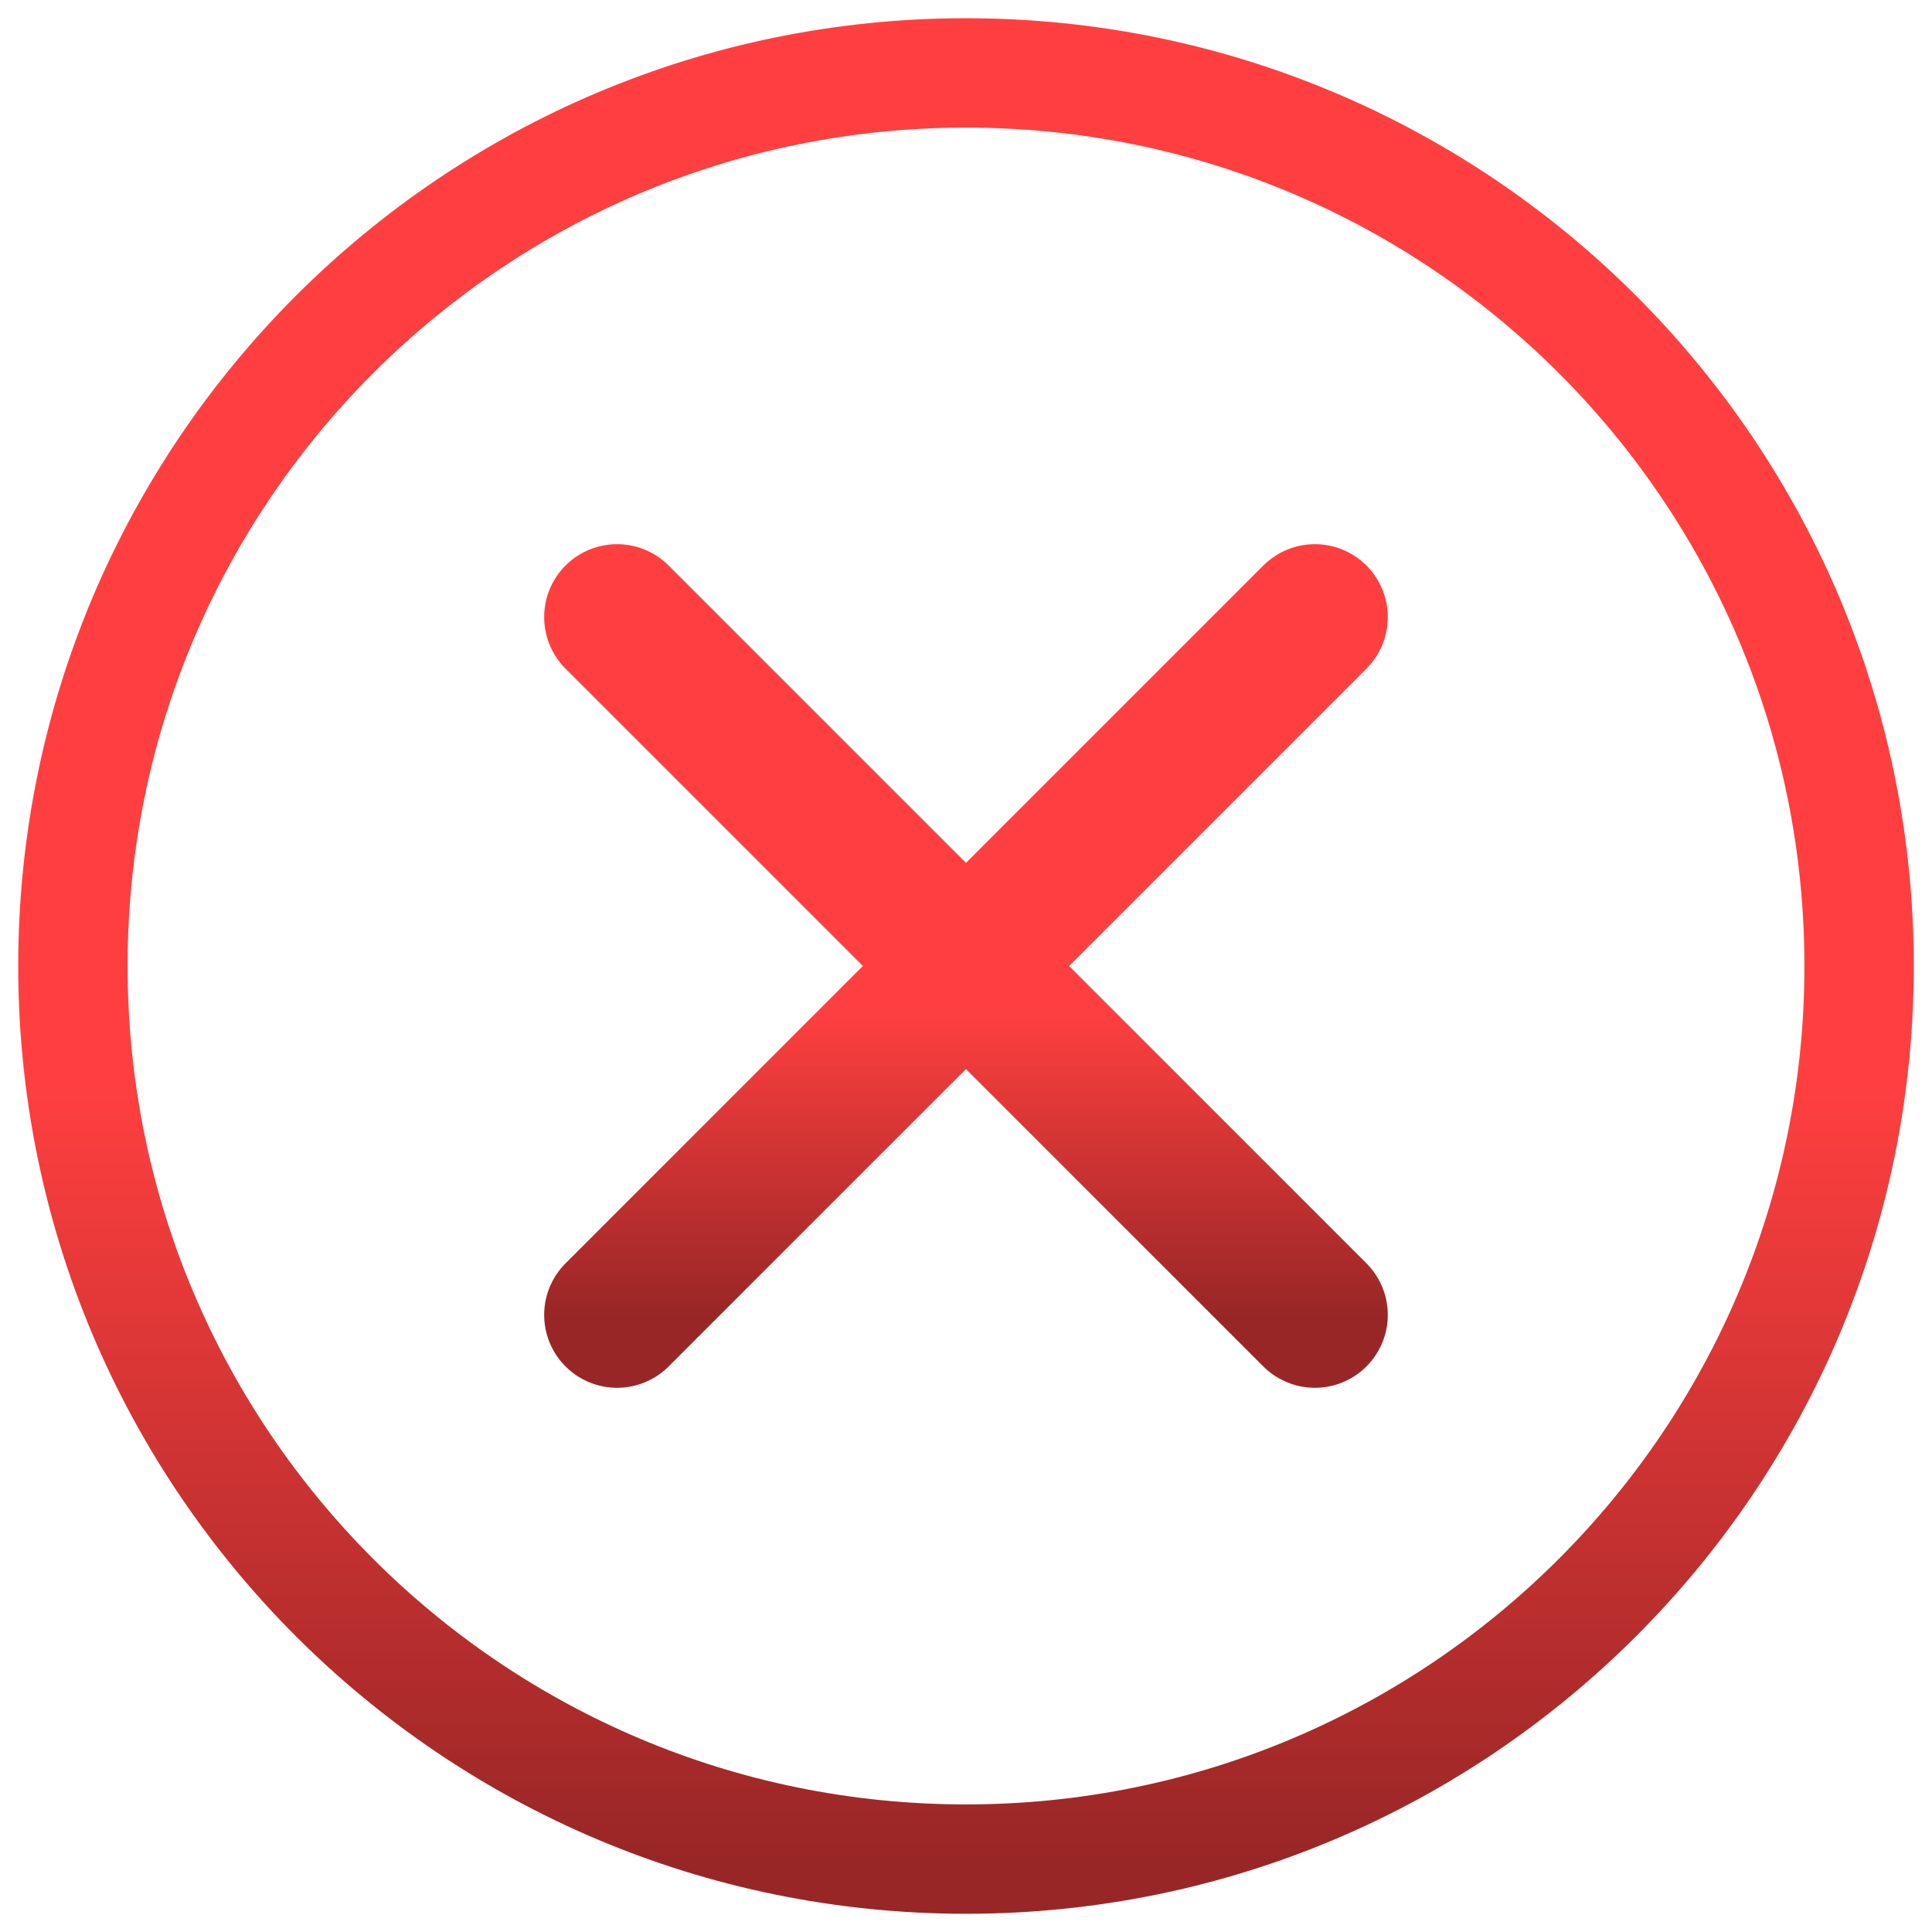
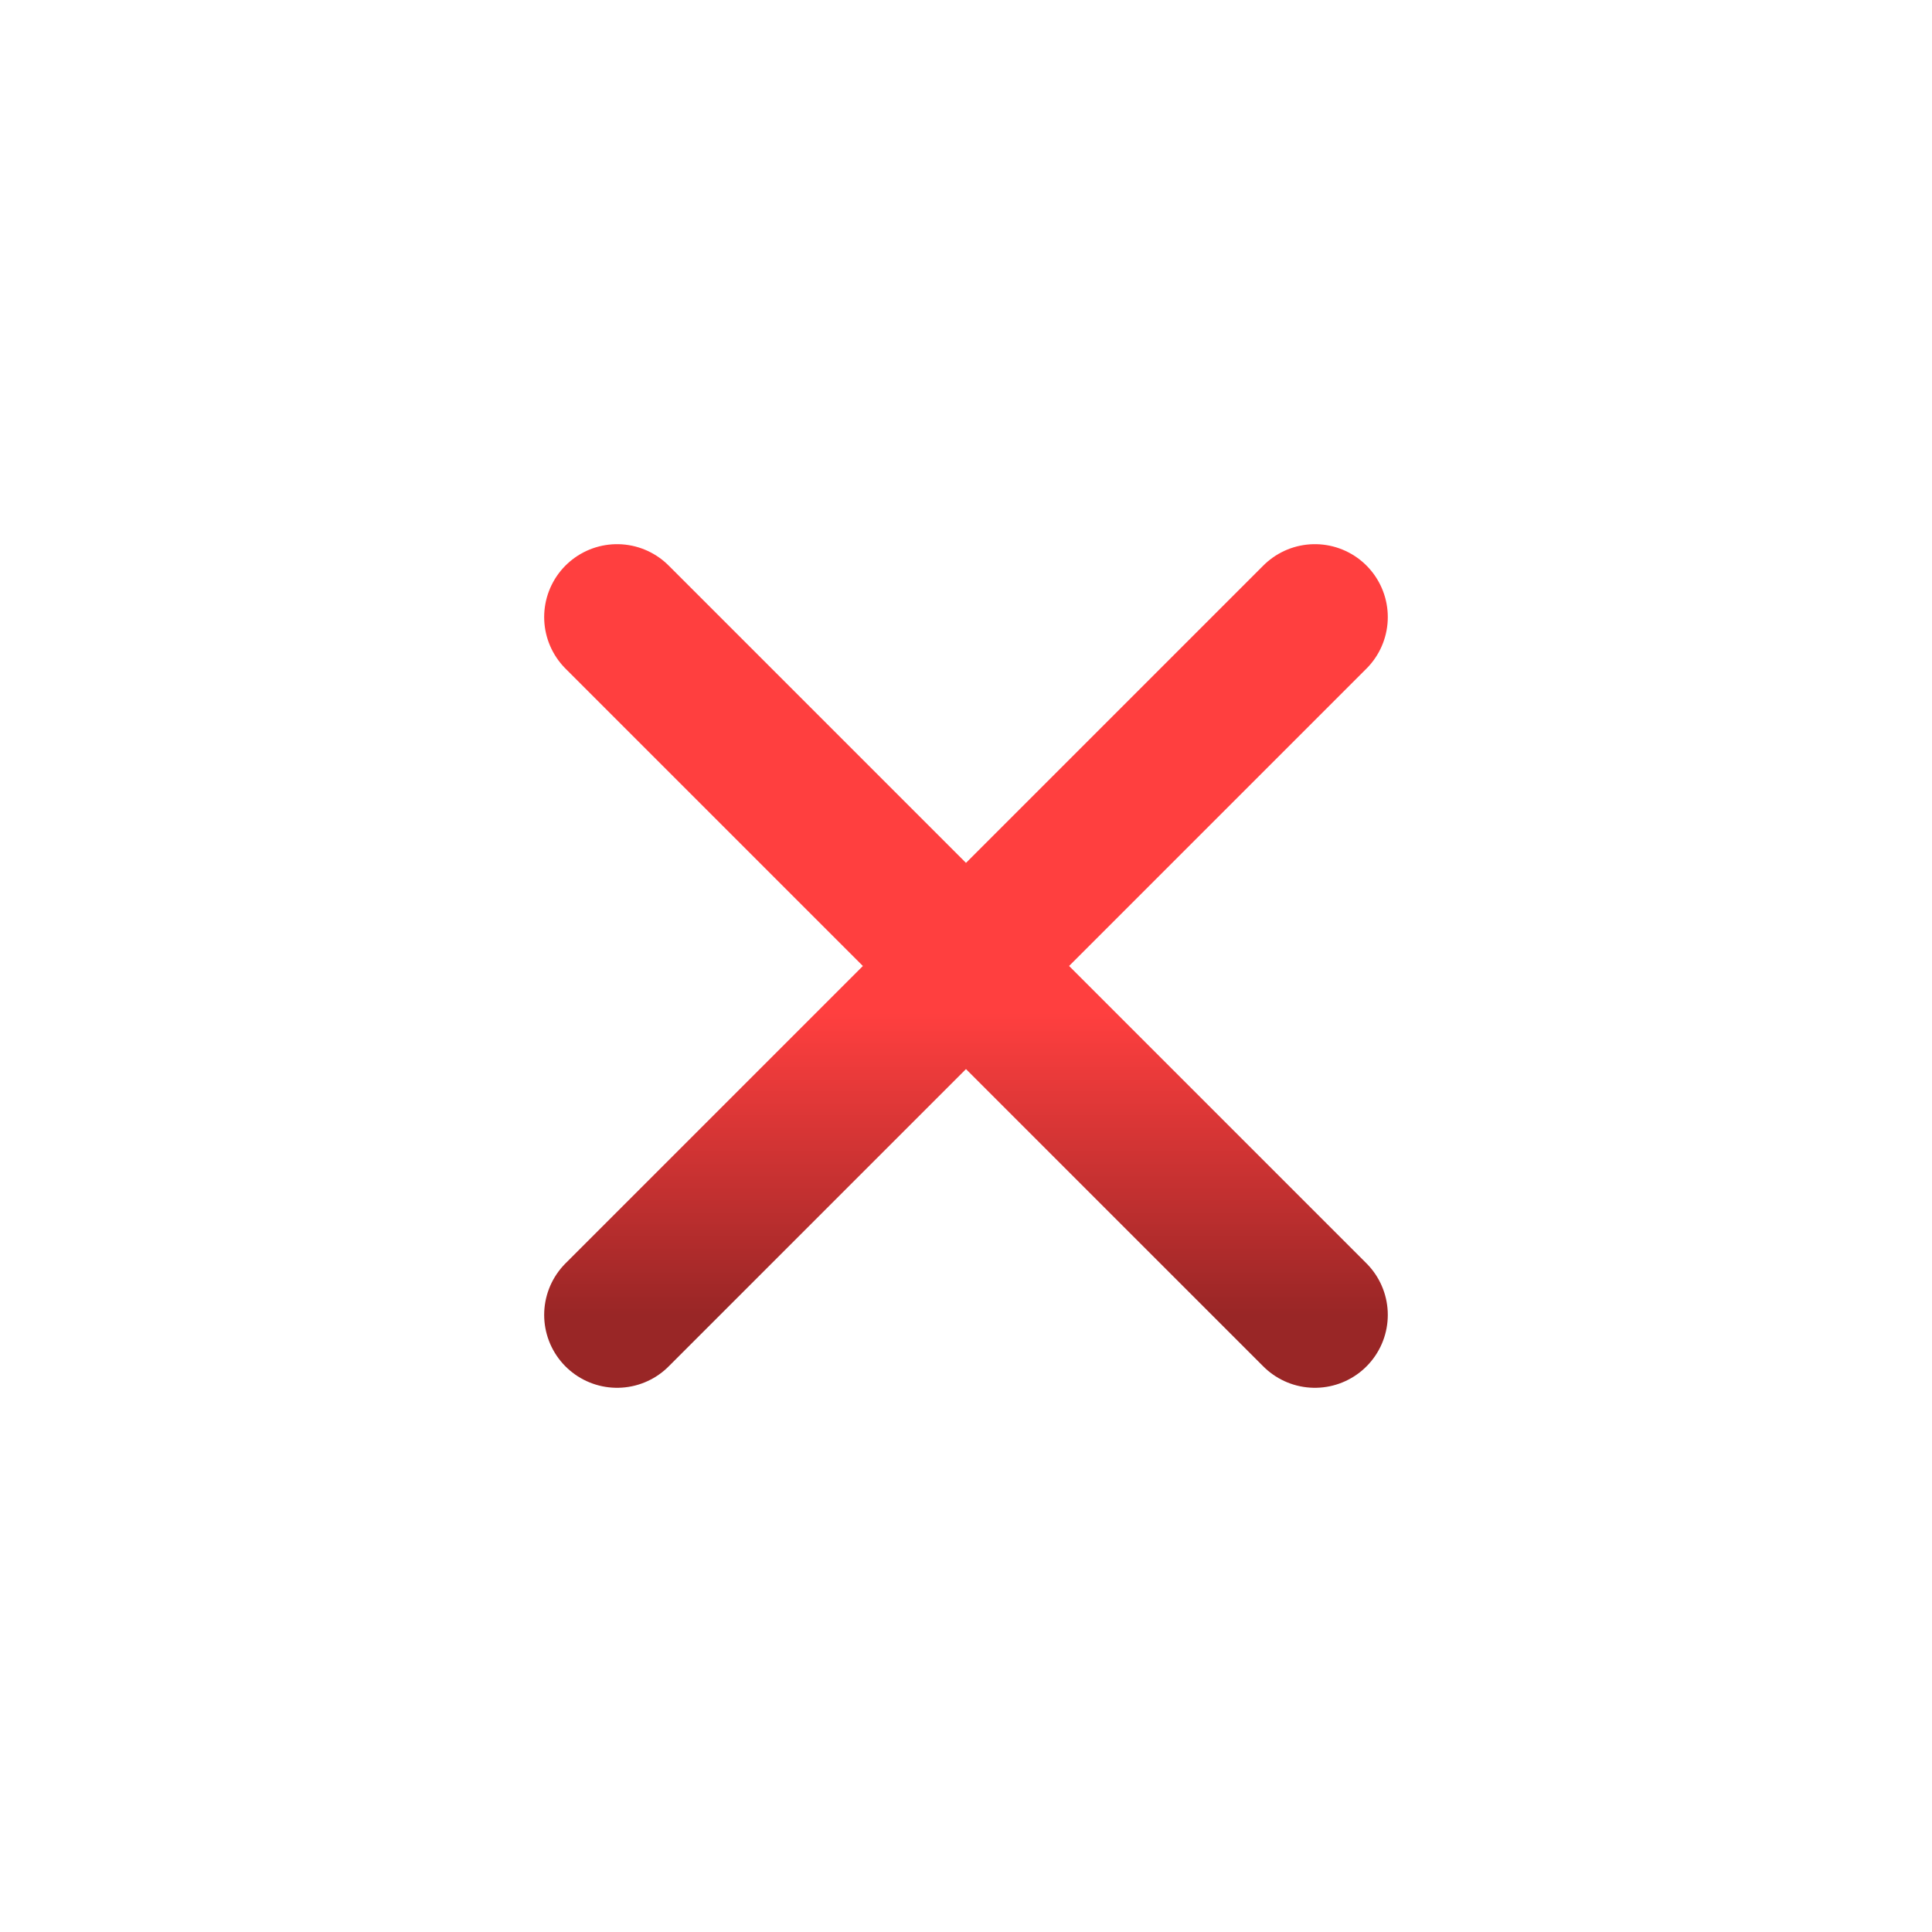
<svg xmlns="http://www.w3.org/2000/svg" width="53" height="53" viewBox="0 0 53 53" fill="none">
-   <path d="M26.5 51C40.031 51 51 40.031 51 26.5C51 12.969 40.031 2 26.5 2C12.969 2 2 12.969 2 26.5C2 40.031 12.969 51 26.5 51Z" stroke="url(#paint0_linear_2868_109)" stroke-width="3" stroke-linecap="round" stroke-linejoin="round" />
  <path d="M16.928 16.928L36.071 36.071M36.071 16.928L16.928 36.071" stroke="url(#paint1_linear_2868_109)" stroke-width="4" stroke-linecap="round" stroke-linejoin="round" />
  <defs>
    <linearGradient id="paint0_linear_2868_109" x1="26.5" y1="2" x2="26.5" y2="51" gradientUnits="userSpaceOnUse">
      <stop offset="0.567" stop-color="#FF3F3F" />
      <stop offset="1" stop-color="#992626" />
    </linearGradient>
    <linearGradient id="paint1_linear_2868_109" x1="26.5" y1="16.928" x2="26.5" y2="36.071" gradientUnits="userSpaceOnUse">
      <stop offset="0.567" stop-color="#FF3F3F" />
      <stop offset="1" stop-color="#992626" />
    </linearGradient>
  </defs>
</svg>